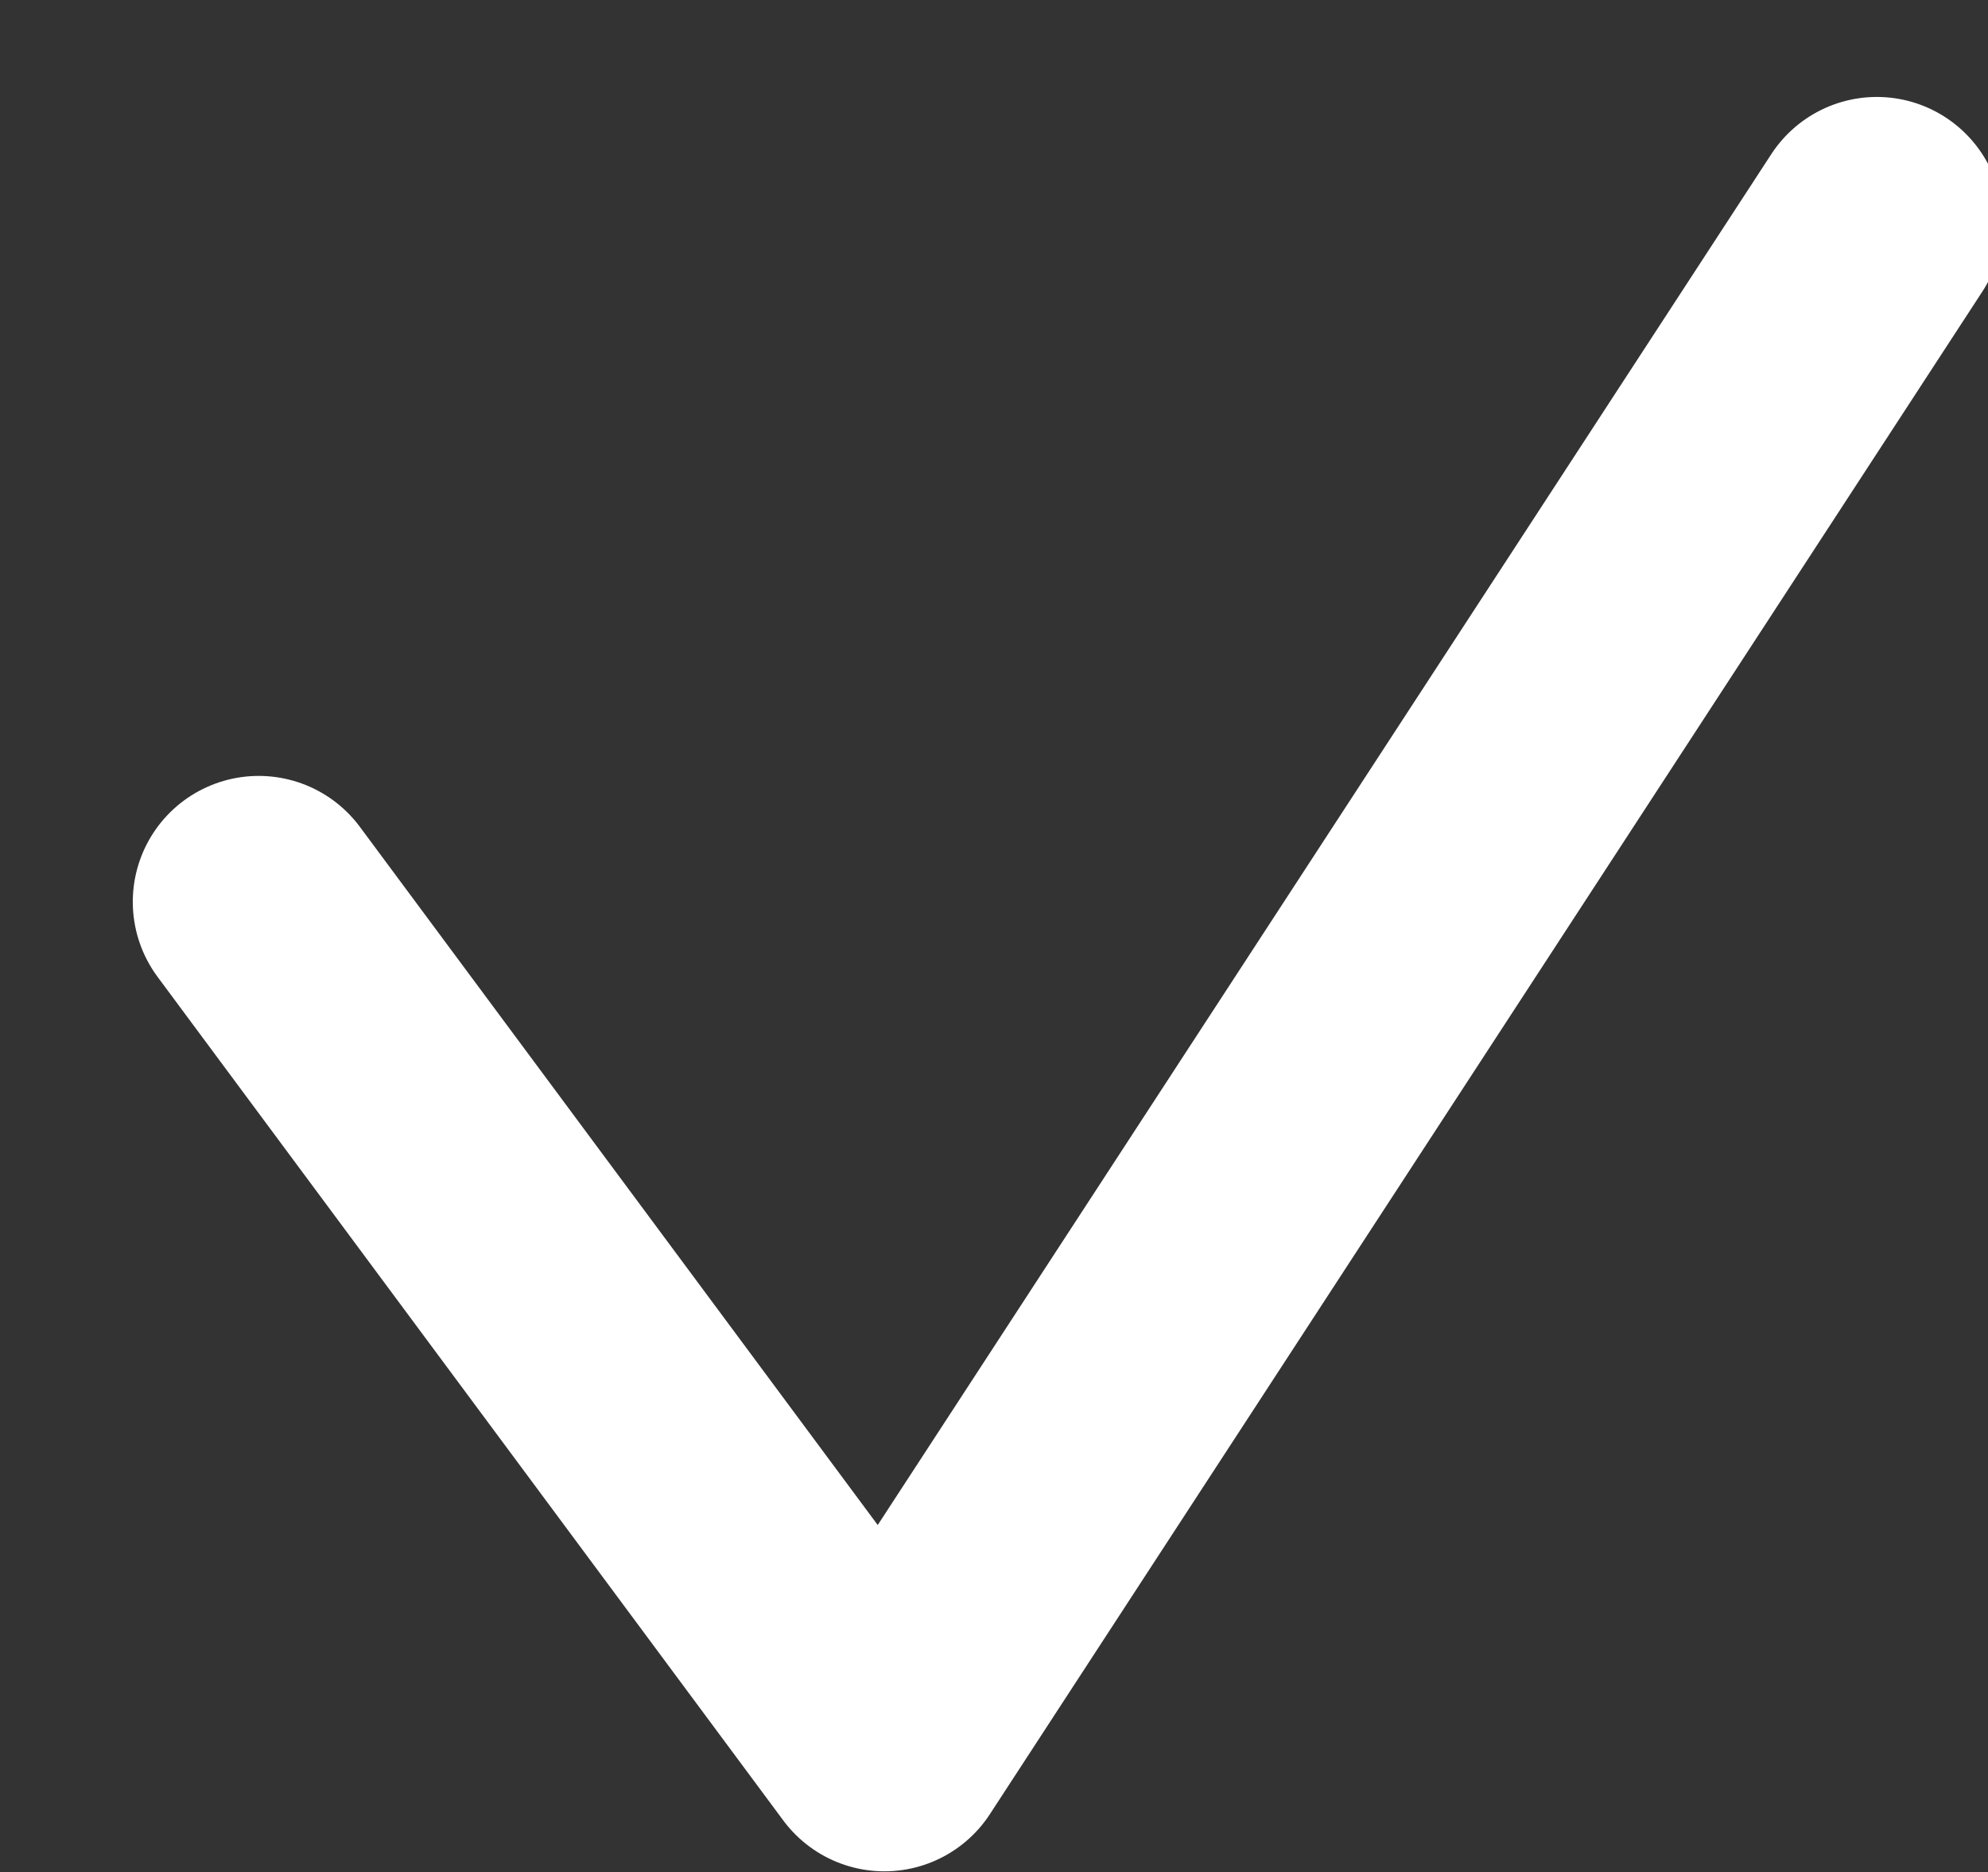
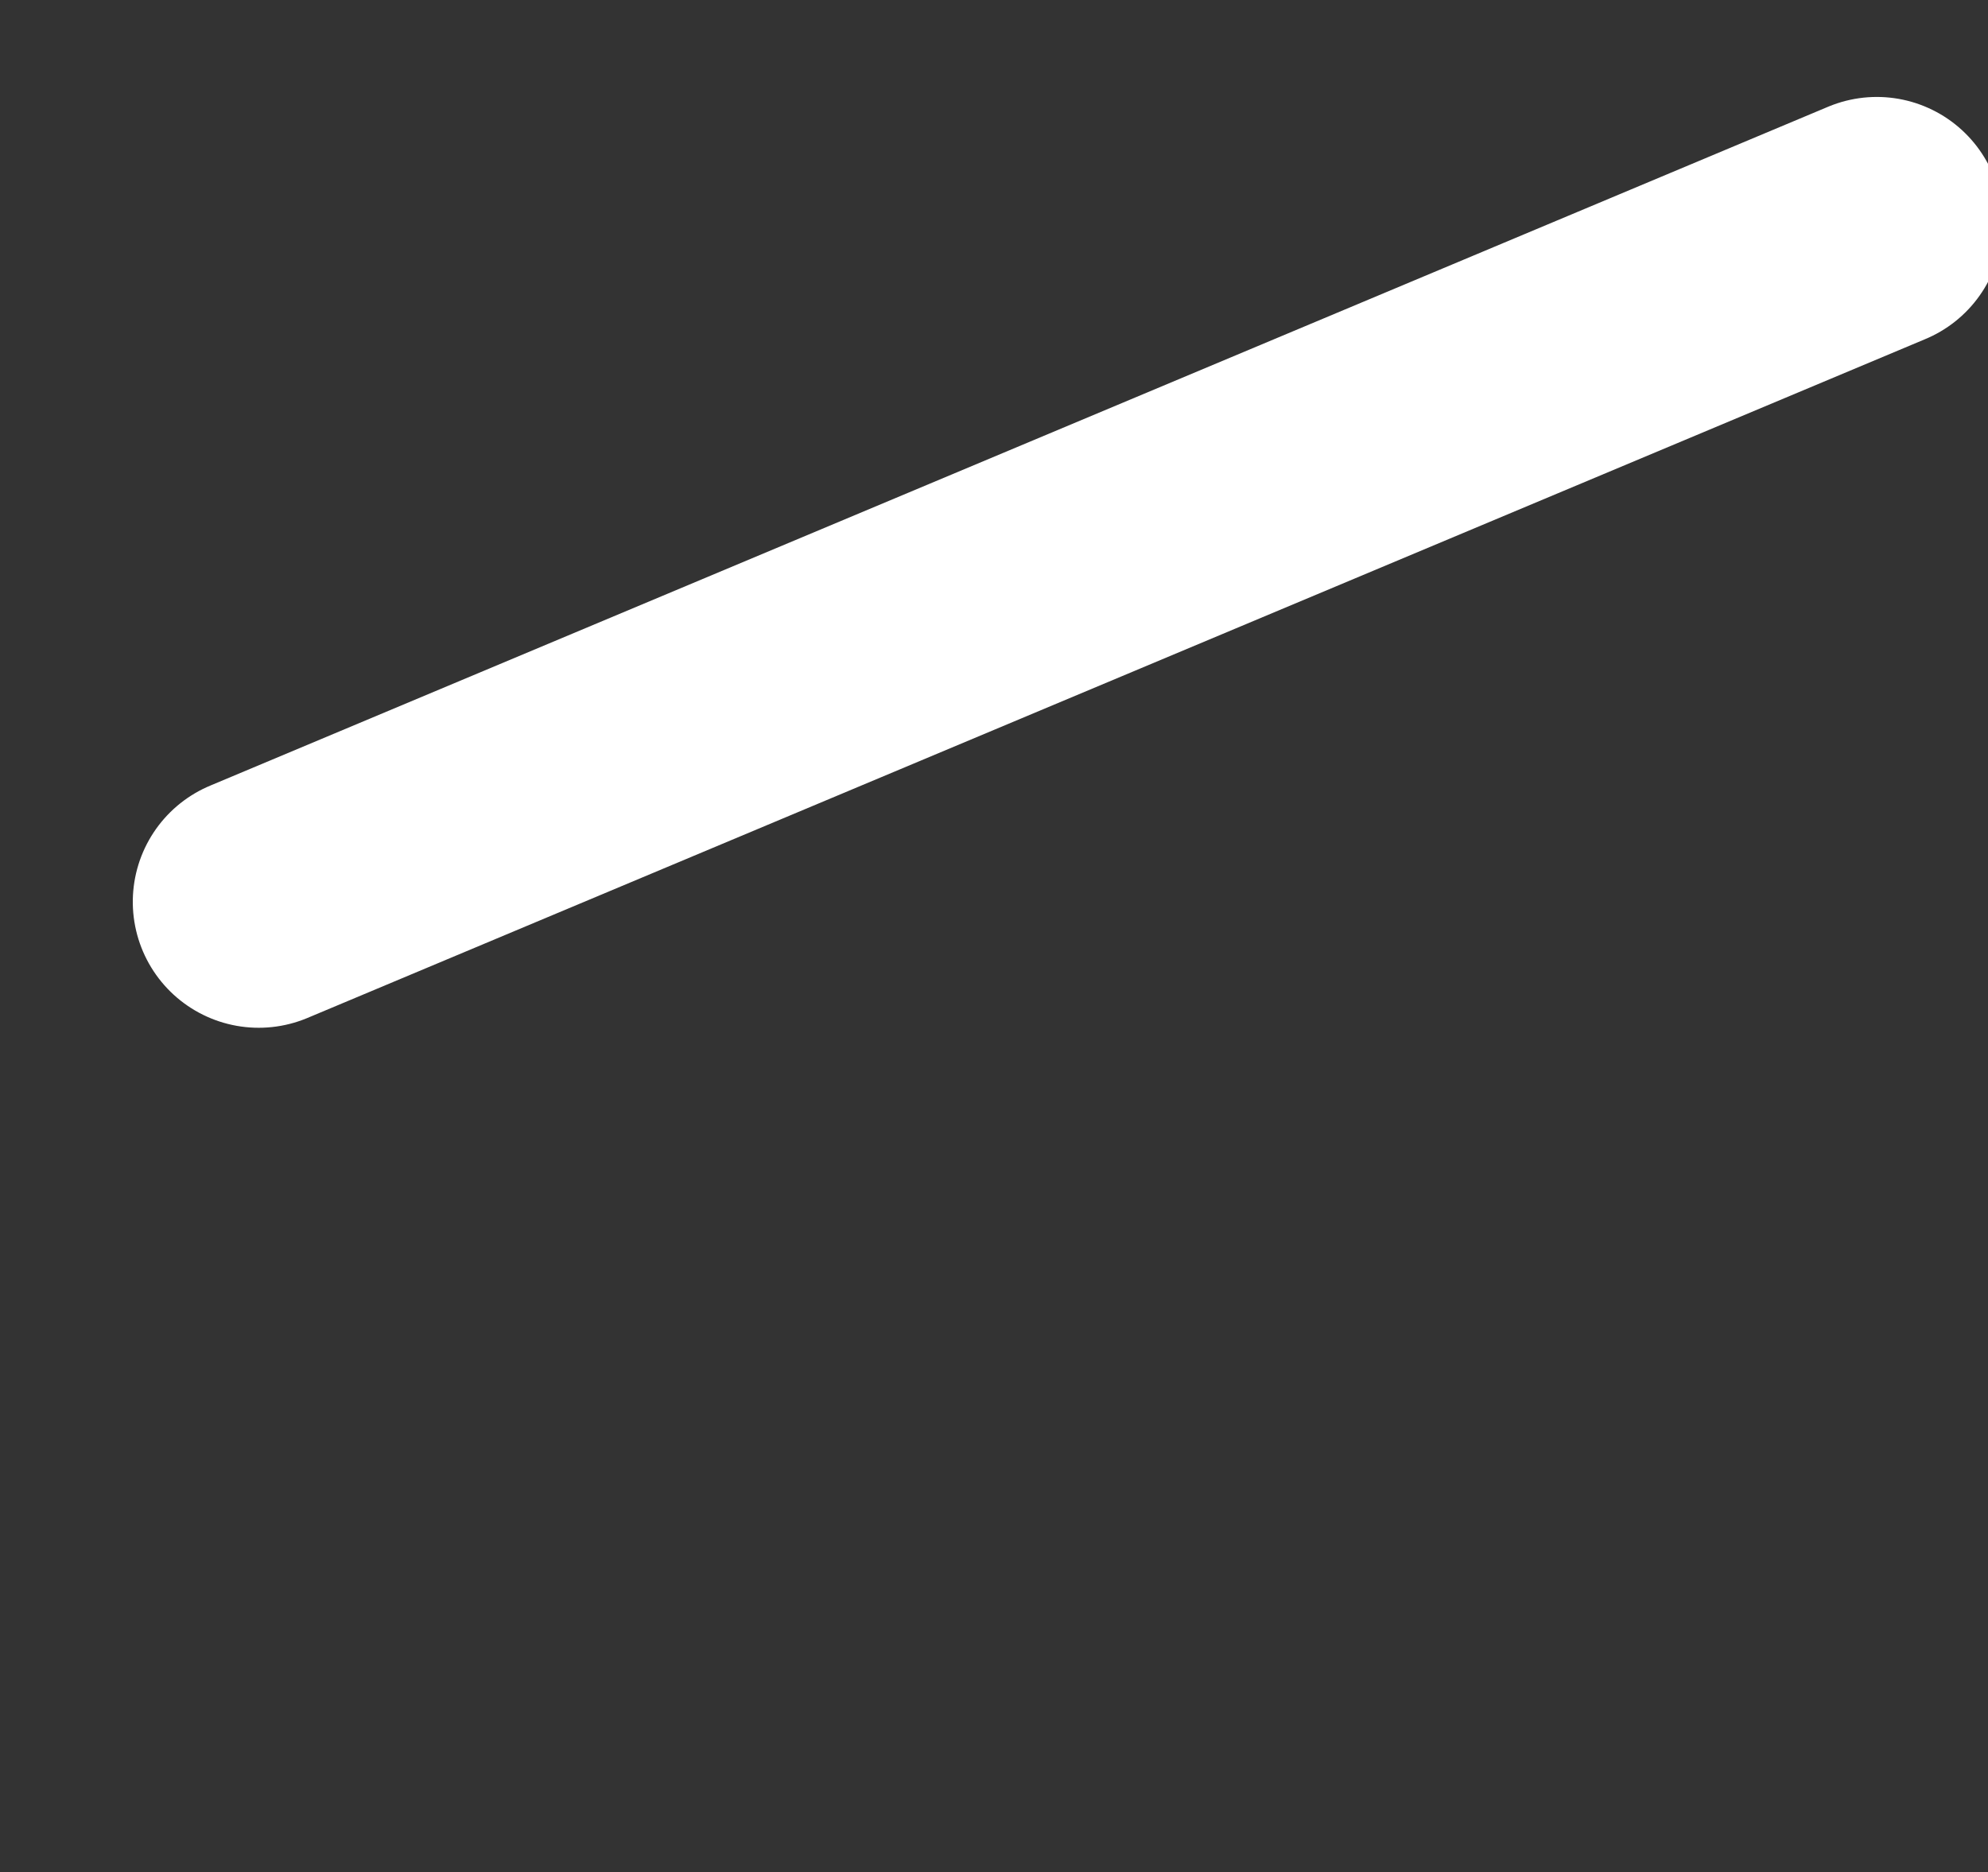
<svg xmlns="http://www.w3.org/2000/svg" width="23.685" height="22.305" viewBox="0 0 23.685 22.305">
  <rect x="0" y="0" width="23.685" height="22.305" fill="#333333" stroke="none" />
-   <path id="Path_5419" data-name="Path 5419" d="M69.819,1700.514l7.623,9.92L88.954,1692.1" transform="matrix(1, 0.017, -0.017, 1, -37.828, -1690.957)" fill="none" stroke="#fff" stroke-linecap="round" stroke-linejoin="round" stroke-width="3" />
+   <path id="Path_5419" data-name="Path 5419" d="M69.819,1700.514L88.954,1692.1" transform="matrix(1, 0.017, -0.017, 1, -37.828, -1690.957)" fill="none" stroke="#fff" stroke-linecap="round" stroke-linejoin="round" stroke-width="3" />
</svg>